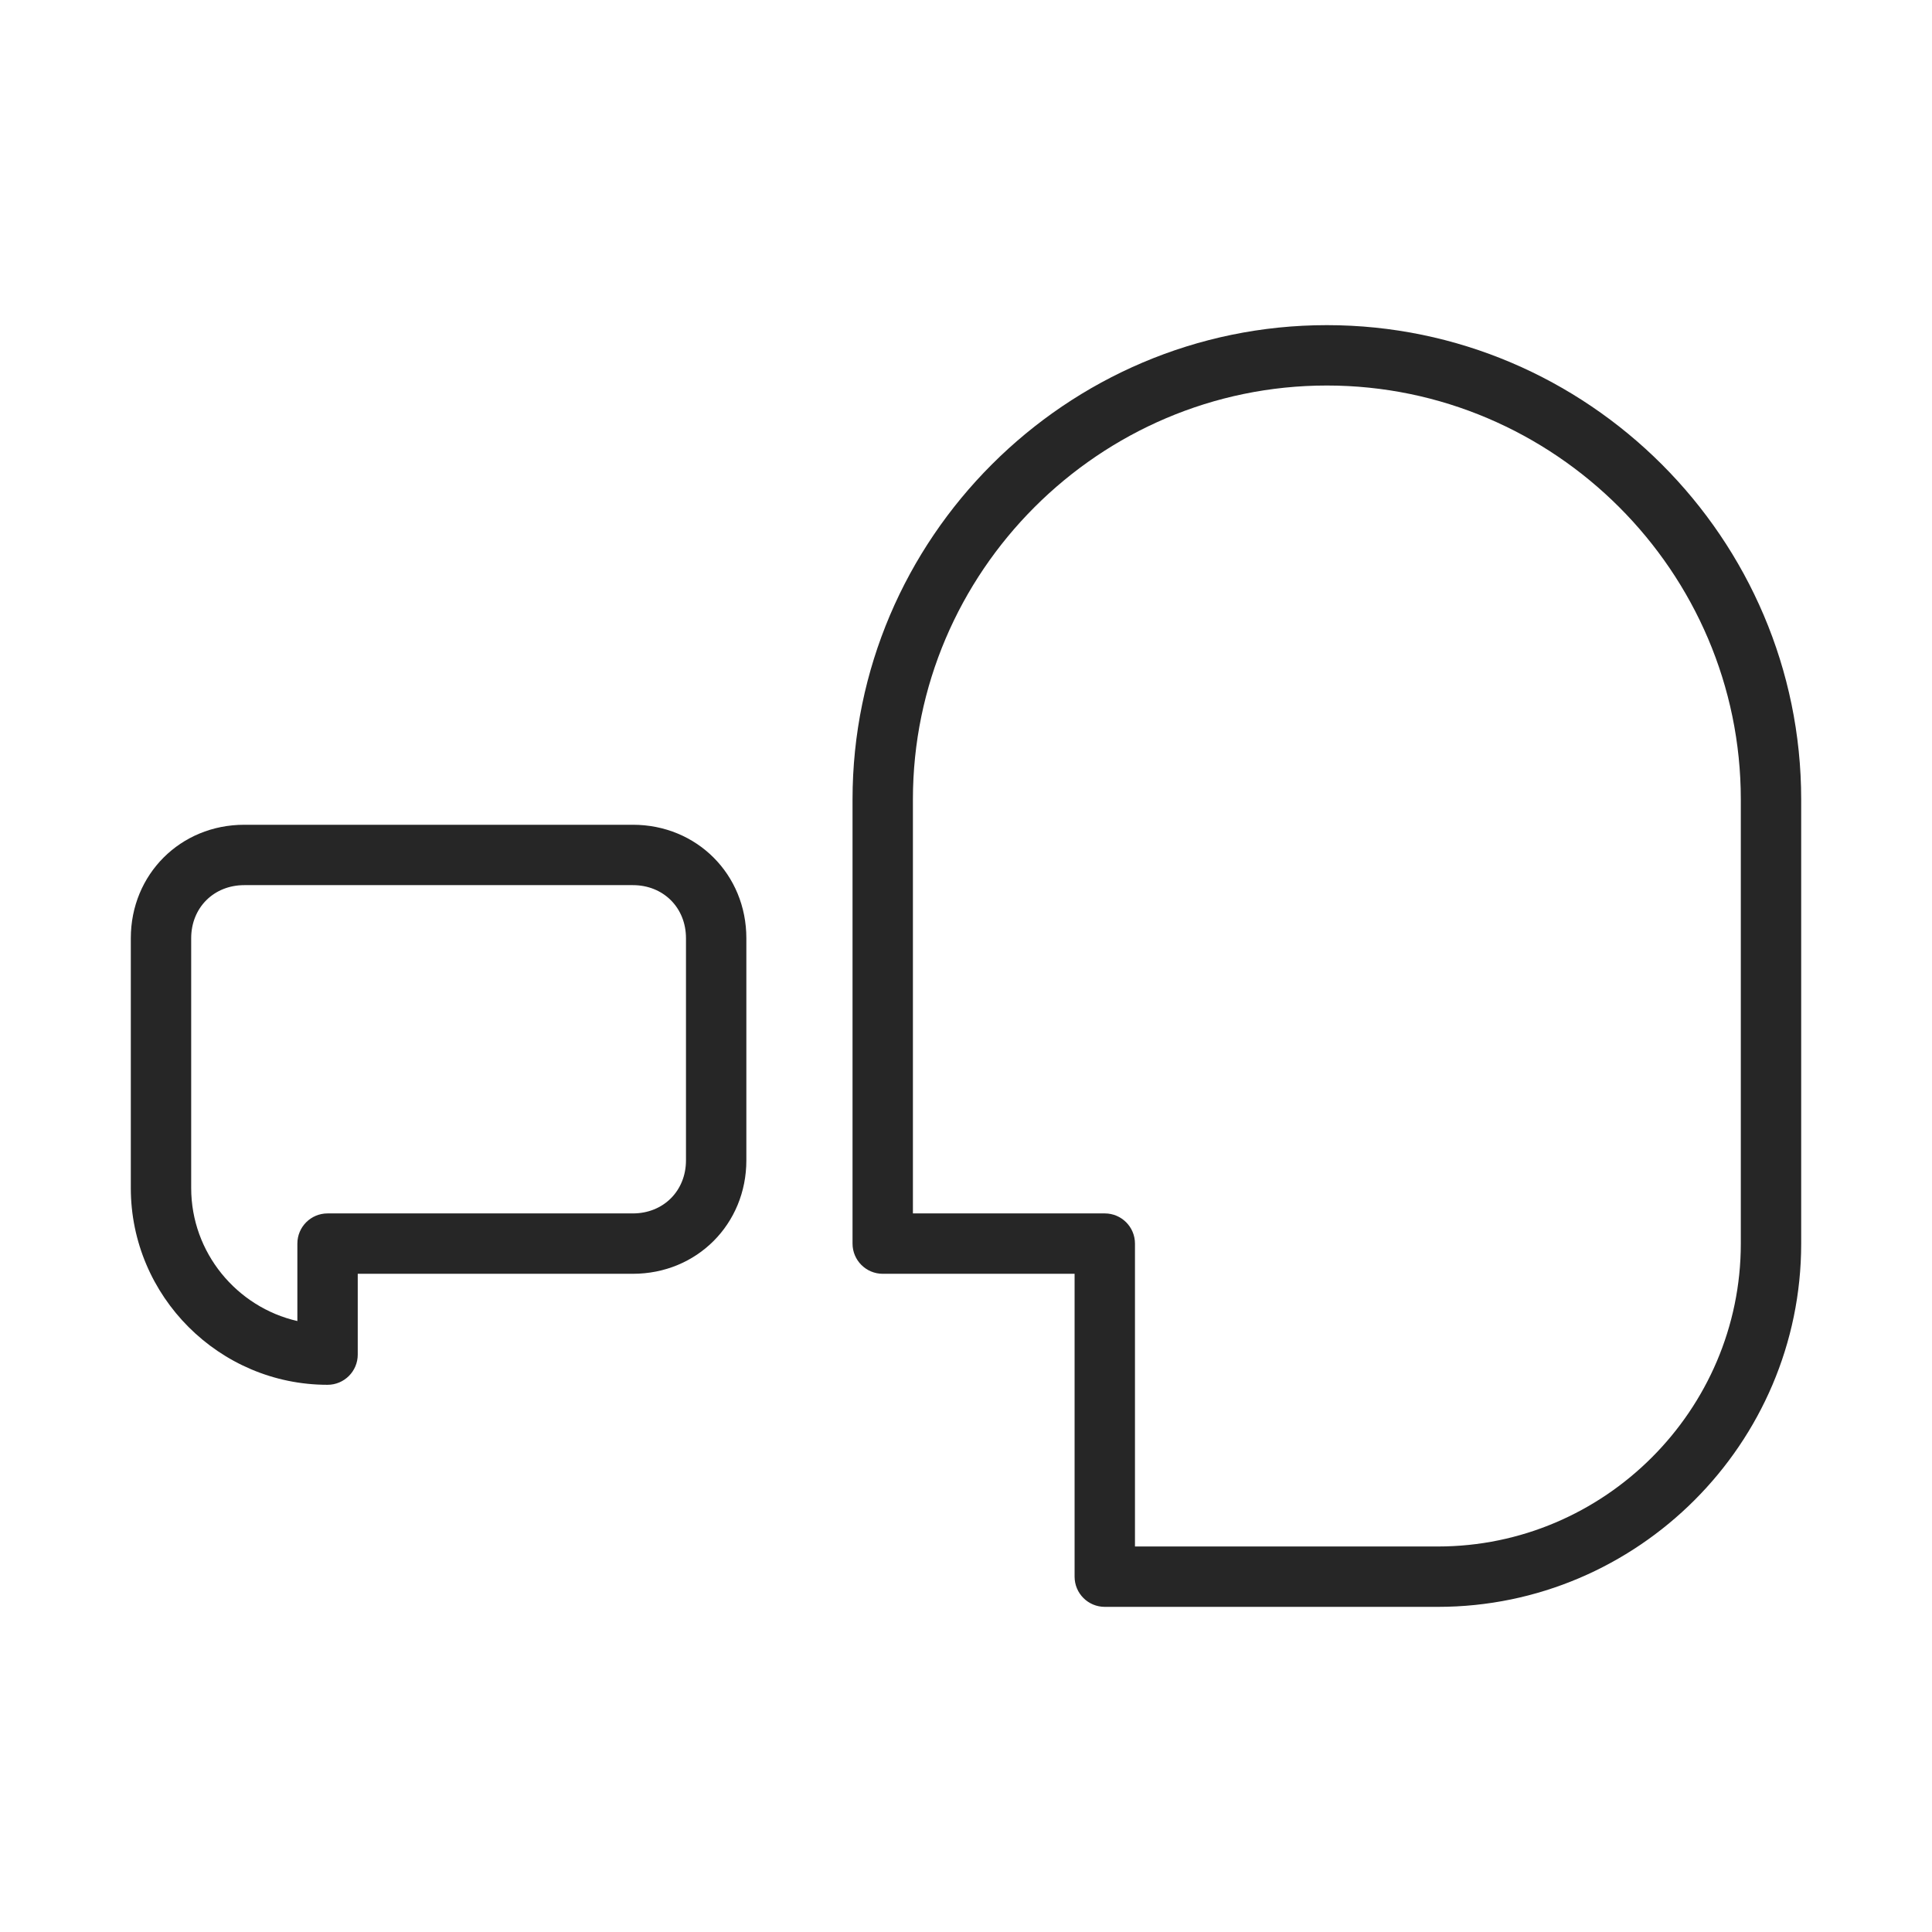
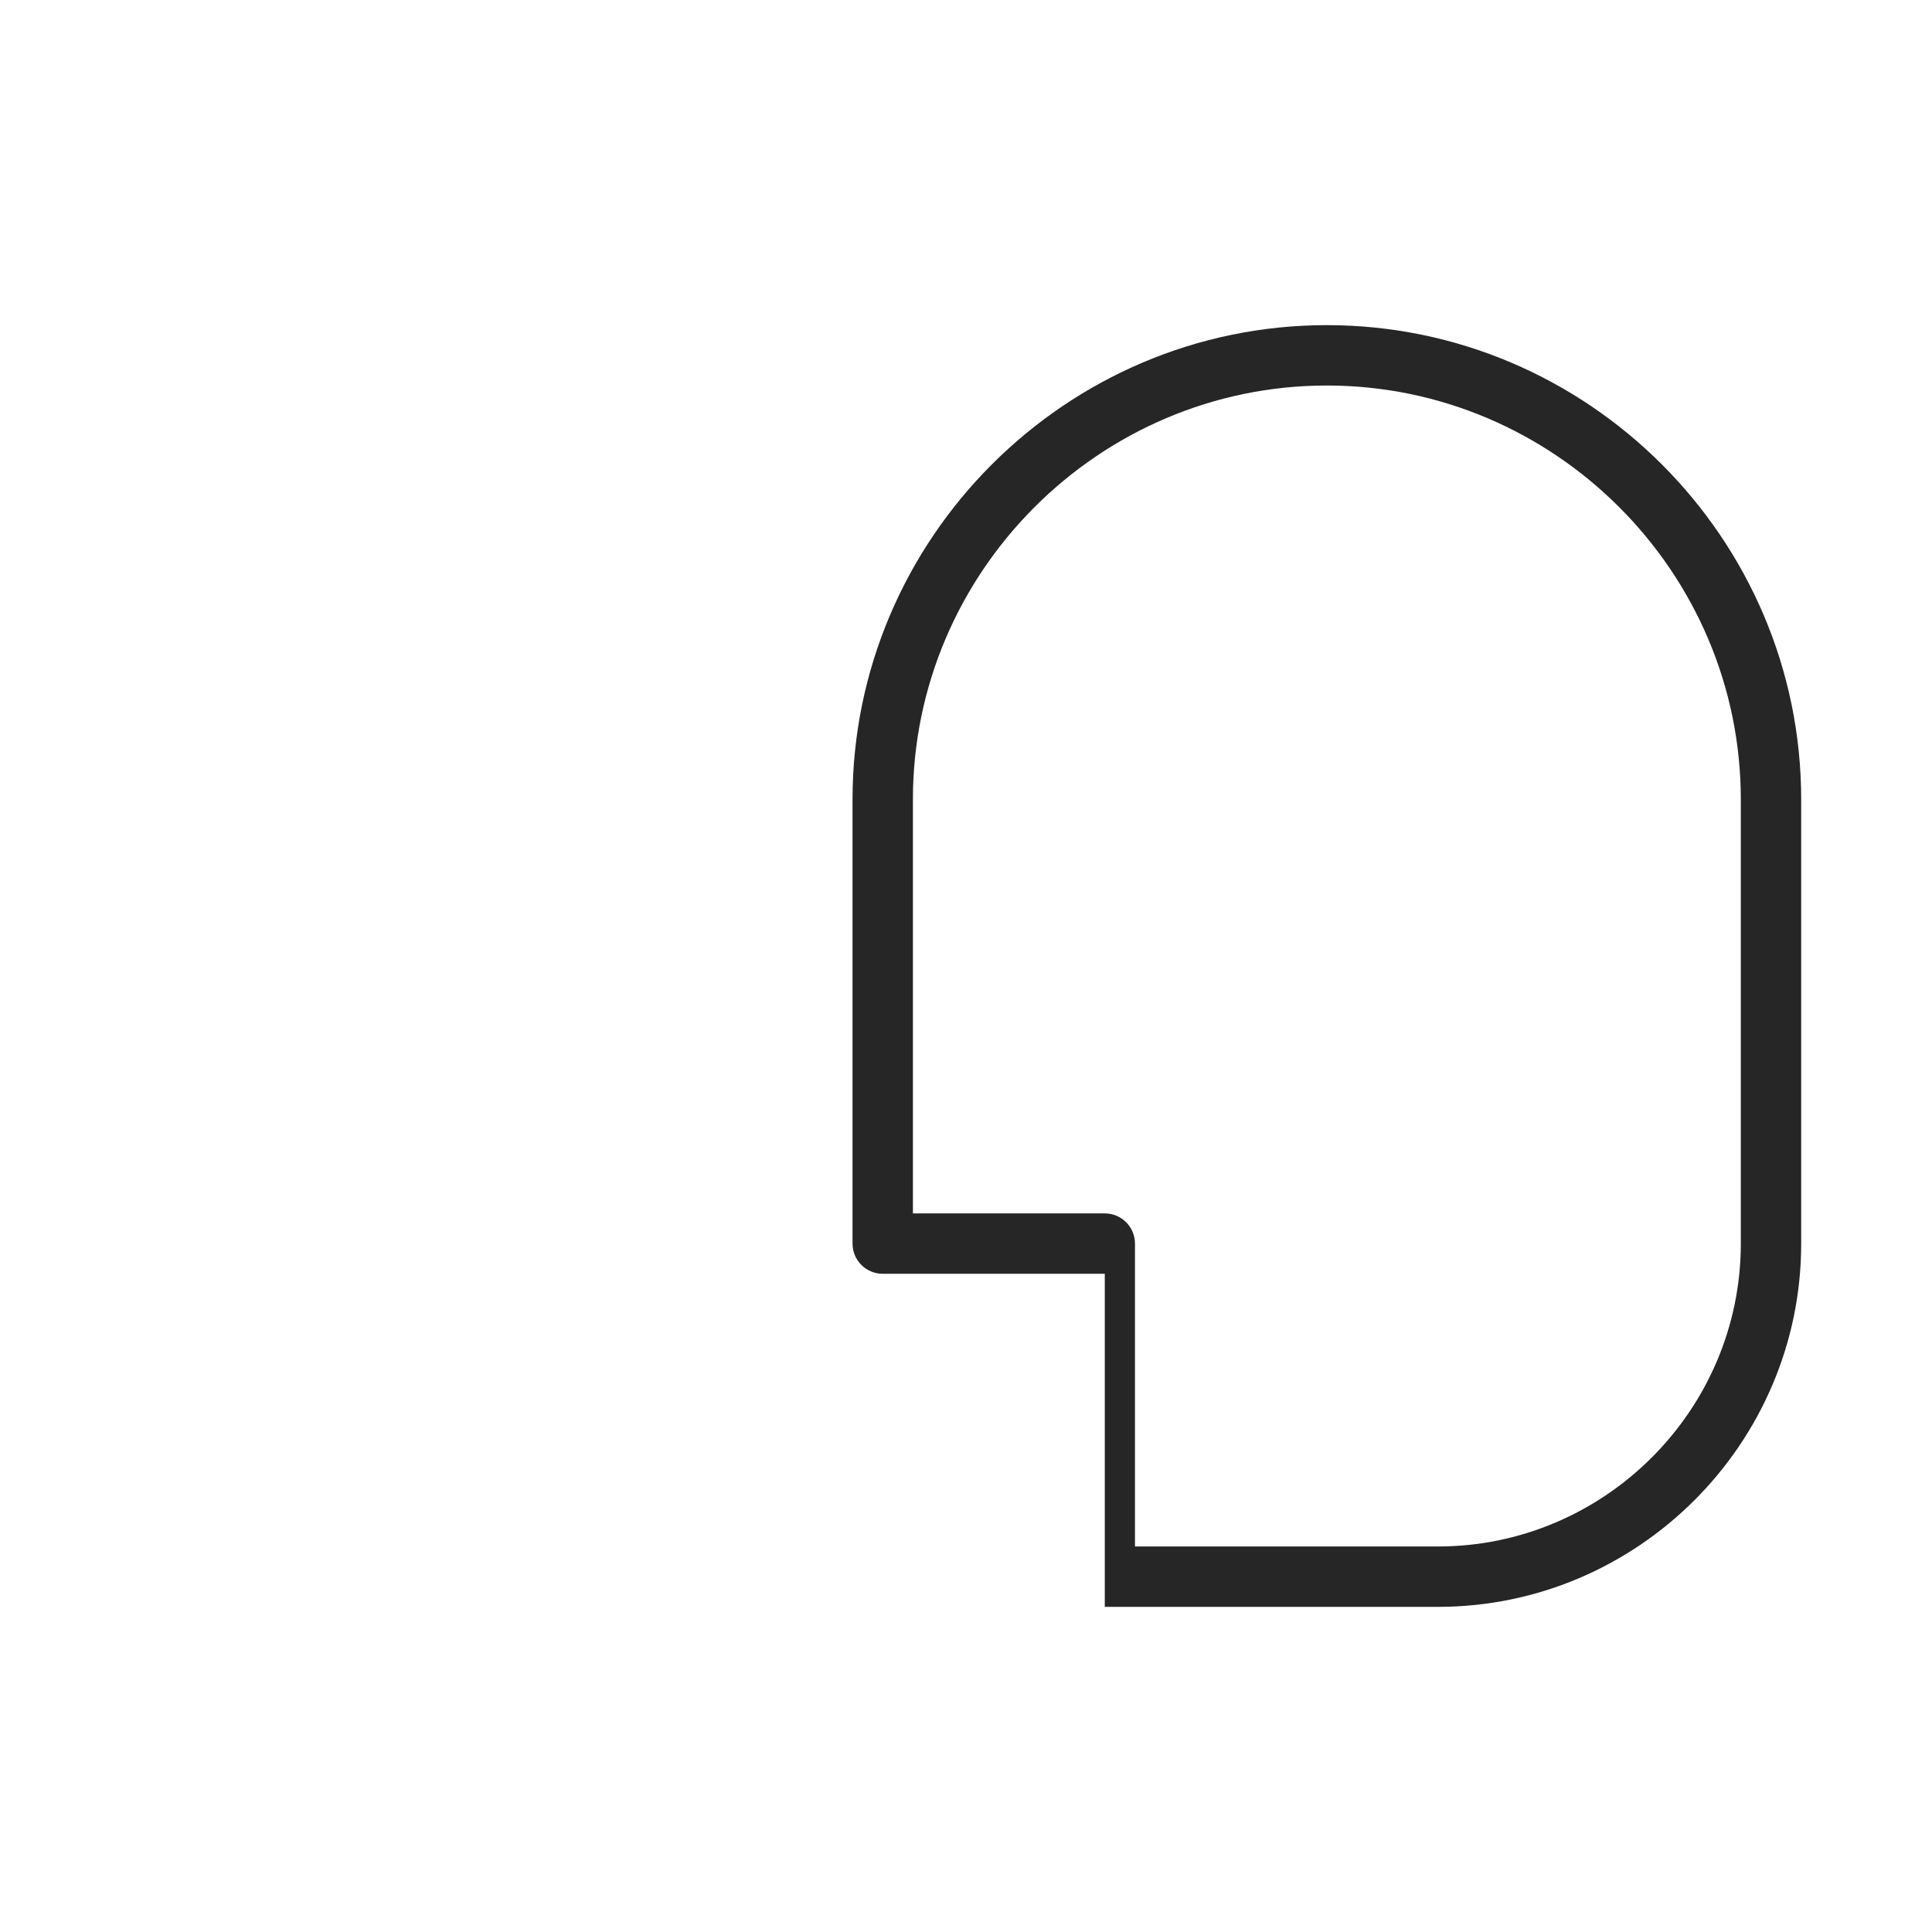
<svg xmlns="http://www.w3.org/2000/svg" width="48" height="48" viewBox="0 0 48 48" fill="none">
-   <path fill-rule="evenodd" clip-rule="evenodd" d="M32.965 9.578C27.311 9.578 22.681 14.207 22.681 19.862V30.147H27.448C27.862 30.147 28.198 30.482 28.198 30.897V38.422H35.724C39.861 38.422 43.25 35.034 43.25 30.897V19.862C43.25 14.207 38.62 9.578 32.965 9.578ZM21.181 19.862C21.181 13.379 26.482 8.078 32.965 8.078C39.449 8.078 44.75 13.379 44.75 19.862V30.897C44.75 35.862 40.69 39.922 35.724 39.922H27.448C27.034 39.922 26.698 39.587 26.698 39.172V31.647H21.931C21.517 31.647 21.181 31.311 21.181 30.897V19.862Z" fill="#262626" />
-   <path fill-rule="evenodd" clip-rule="evenodd" d="M6.069 21.991C5.311 21.991 4.75 22.552 4.75 23.31V29.517C4.75 31.122 5.883 32.477 7.388 32.821V30.897C7.388 30.482 7.724 30.147 8.138 30.147H15.724C16.482 30.147 17.043 29.586 17.043 28.828V23.31C17.043 22.552 16.482 21.991 15.724 21.991H6.069ZM3.25 23.31C3.25 21.724 4.482 20.491 6.069 20.491H15.724C17.311 20.491 18.543 21.724 18.543 23.31V28.828C18.543 30.414 17.311 31.647 15.724 31.647H8.888V33.655C8.888 34.069 8.552 34.405 8.138 34.405C5.448 34.405 3.25 32.207 3.25 29.517V23.31Z" fill="#262626" />
+   <path fill-rule="evenodd" clip-rule="evenodd" d="M32.965 9.578C27.311 9.578 22.681 14.207 22.681 19.862V30.147H27.448C27.862 30.147 28.198 30.482 28.198 30.897V38.422H35.724C39.861 38.422 43.25 35.034 43.25 30.897V19.862C43.25 14.207 38.62 9.578 32.965 9.578ZM21.181 19.862C21.181 13.379 26.482 8.078 32.965 8.078C39.449 8.078 44.75 13.379 44.75 19.862V30.897C44.75 35.862 40.69 39.922 35.724 39.922H27.448V31.647H21.931C21.517 31.647 21.181 31.311 21.181 30.897V19.862Z" fill="#262626" />
</svg>